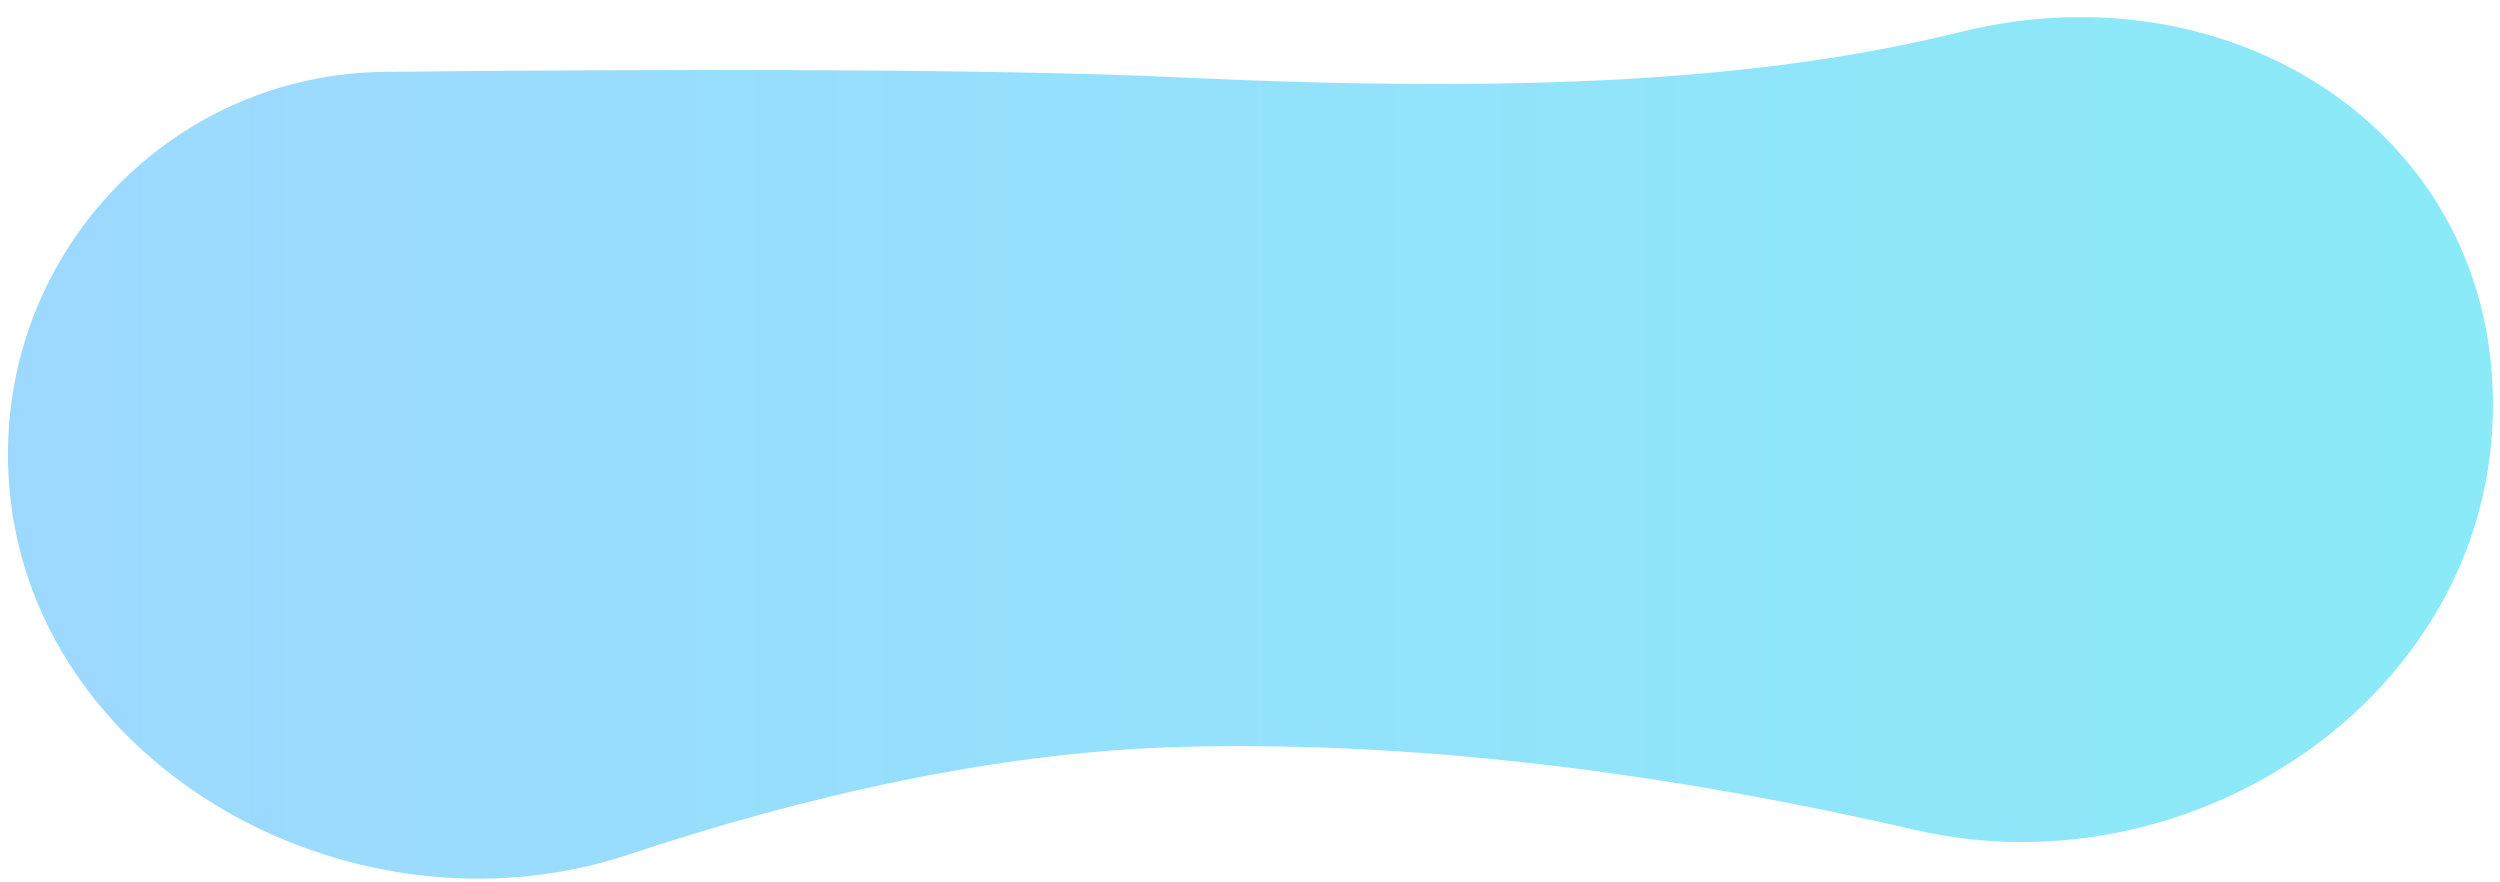
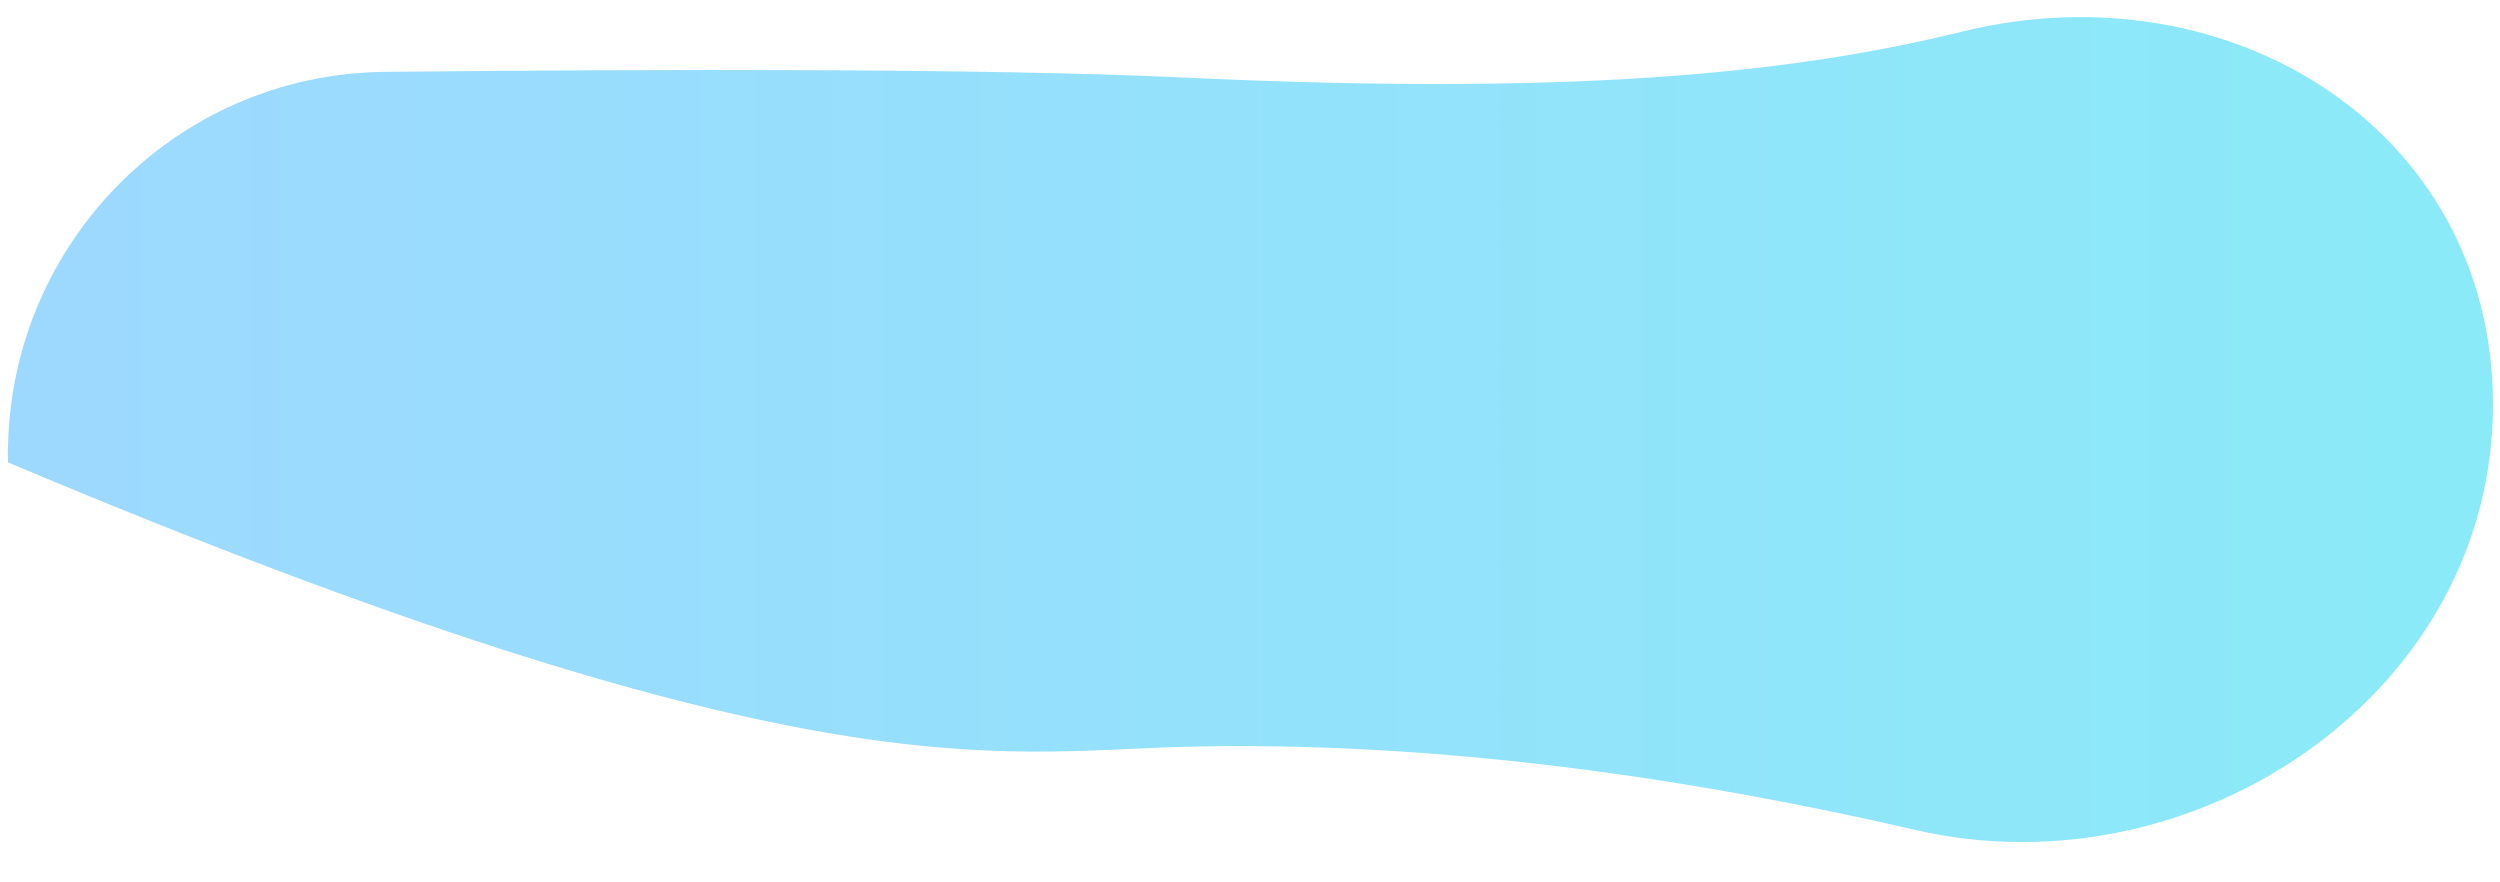
<svg xmlns="http://www.w3.org/2000/svg" fill="none" height="100%" overflow="visible" preserveAspectRatio="none" style="display: block;" viewBox="0 0 136 48" width="100%">
-   <path d="M64.274 4.213C53.683 3.713 35.326 3.763 20.935 3.909C9.369 4.026 0.195 13.591 0.436 25.155C0.771 41.267 18.877 51.577 34.17 46.496C43.614 43.359 54.109 40.901 64.274 40.631C78.314 40.257 92.371 42.418 104.194 45.148C119.186 48.611 135.187 38.034 135.609 22.654C136.029 7.37 121.561 -1.933 106.716 1.725C97.187 4.073 85.124 5.198 64.274 4.213Z" fill="url(#paint0_linear_0_270224)" id="Vector 2891" />
+   <path d="M64.274 4.213C53.683 3.713 35.326 3.763 20.935 3.909C9.369 4.026 0.195 13.591 0.436 25.155C43.614 43.359 54.109 40.901 64.274 40.631C78.314 40.257 92.371 42.418 104.194 45.148C119.186 48.611 135.187 38.034 135.609 22.654C136.029 7.37 121.561 -1.933 106.716 1.725C97.187 4.073 85.124 5.198 64.274 4.213Z" fill="url(#paint0_linear_0_270224)" id="Vector 2891" />
  <defs>
    <linearGradient gradientUnits="userSpaceOnUse" id="paint0_linear_0_270224" x1="-3.65" x2="147.947" y1="41.397" y2="41.397">
      <stop stop-color="#9ED8FF" />
      <stop offset="1" stop-color="#88ECF7" />
    </linearGradient>
  </defs>
</svg>